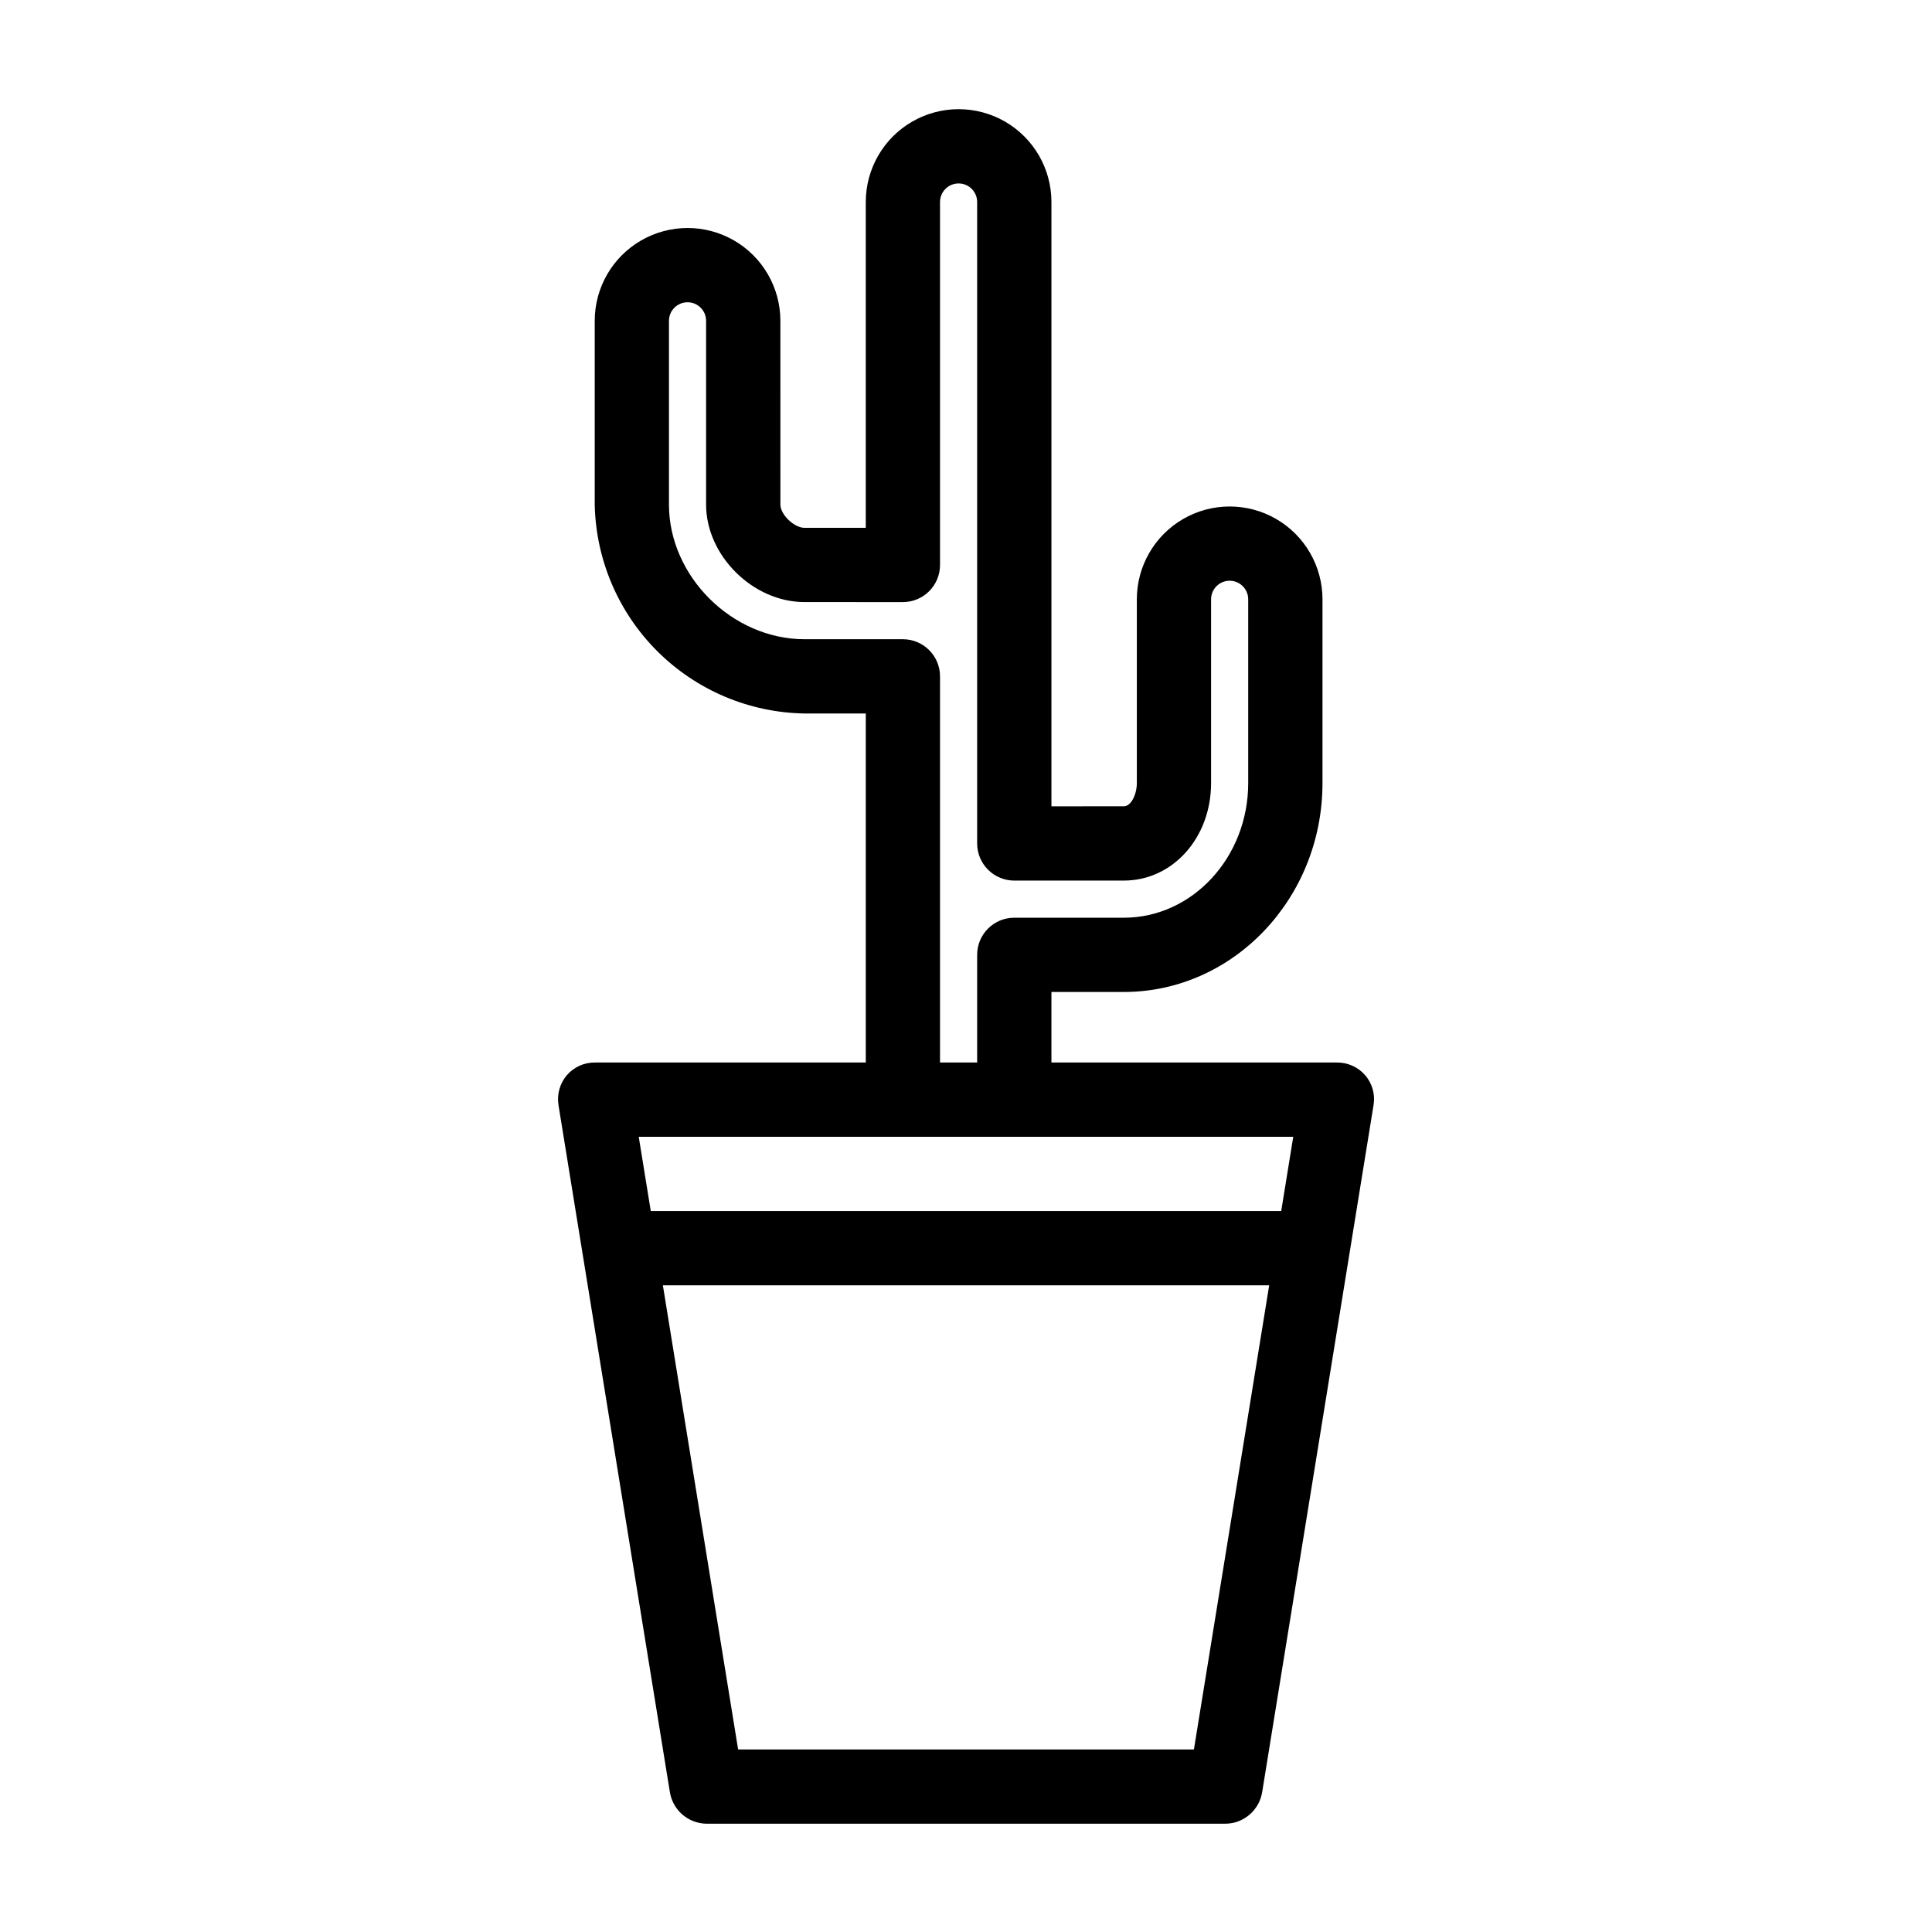
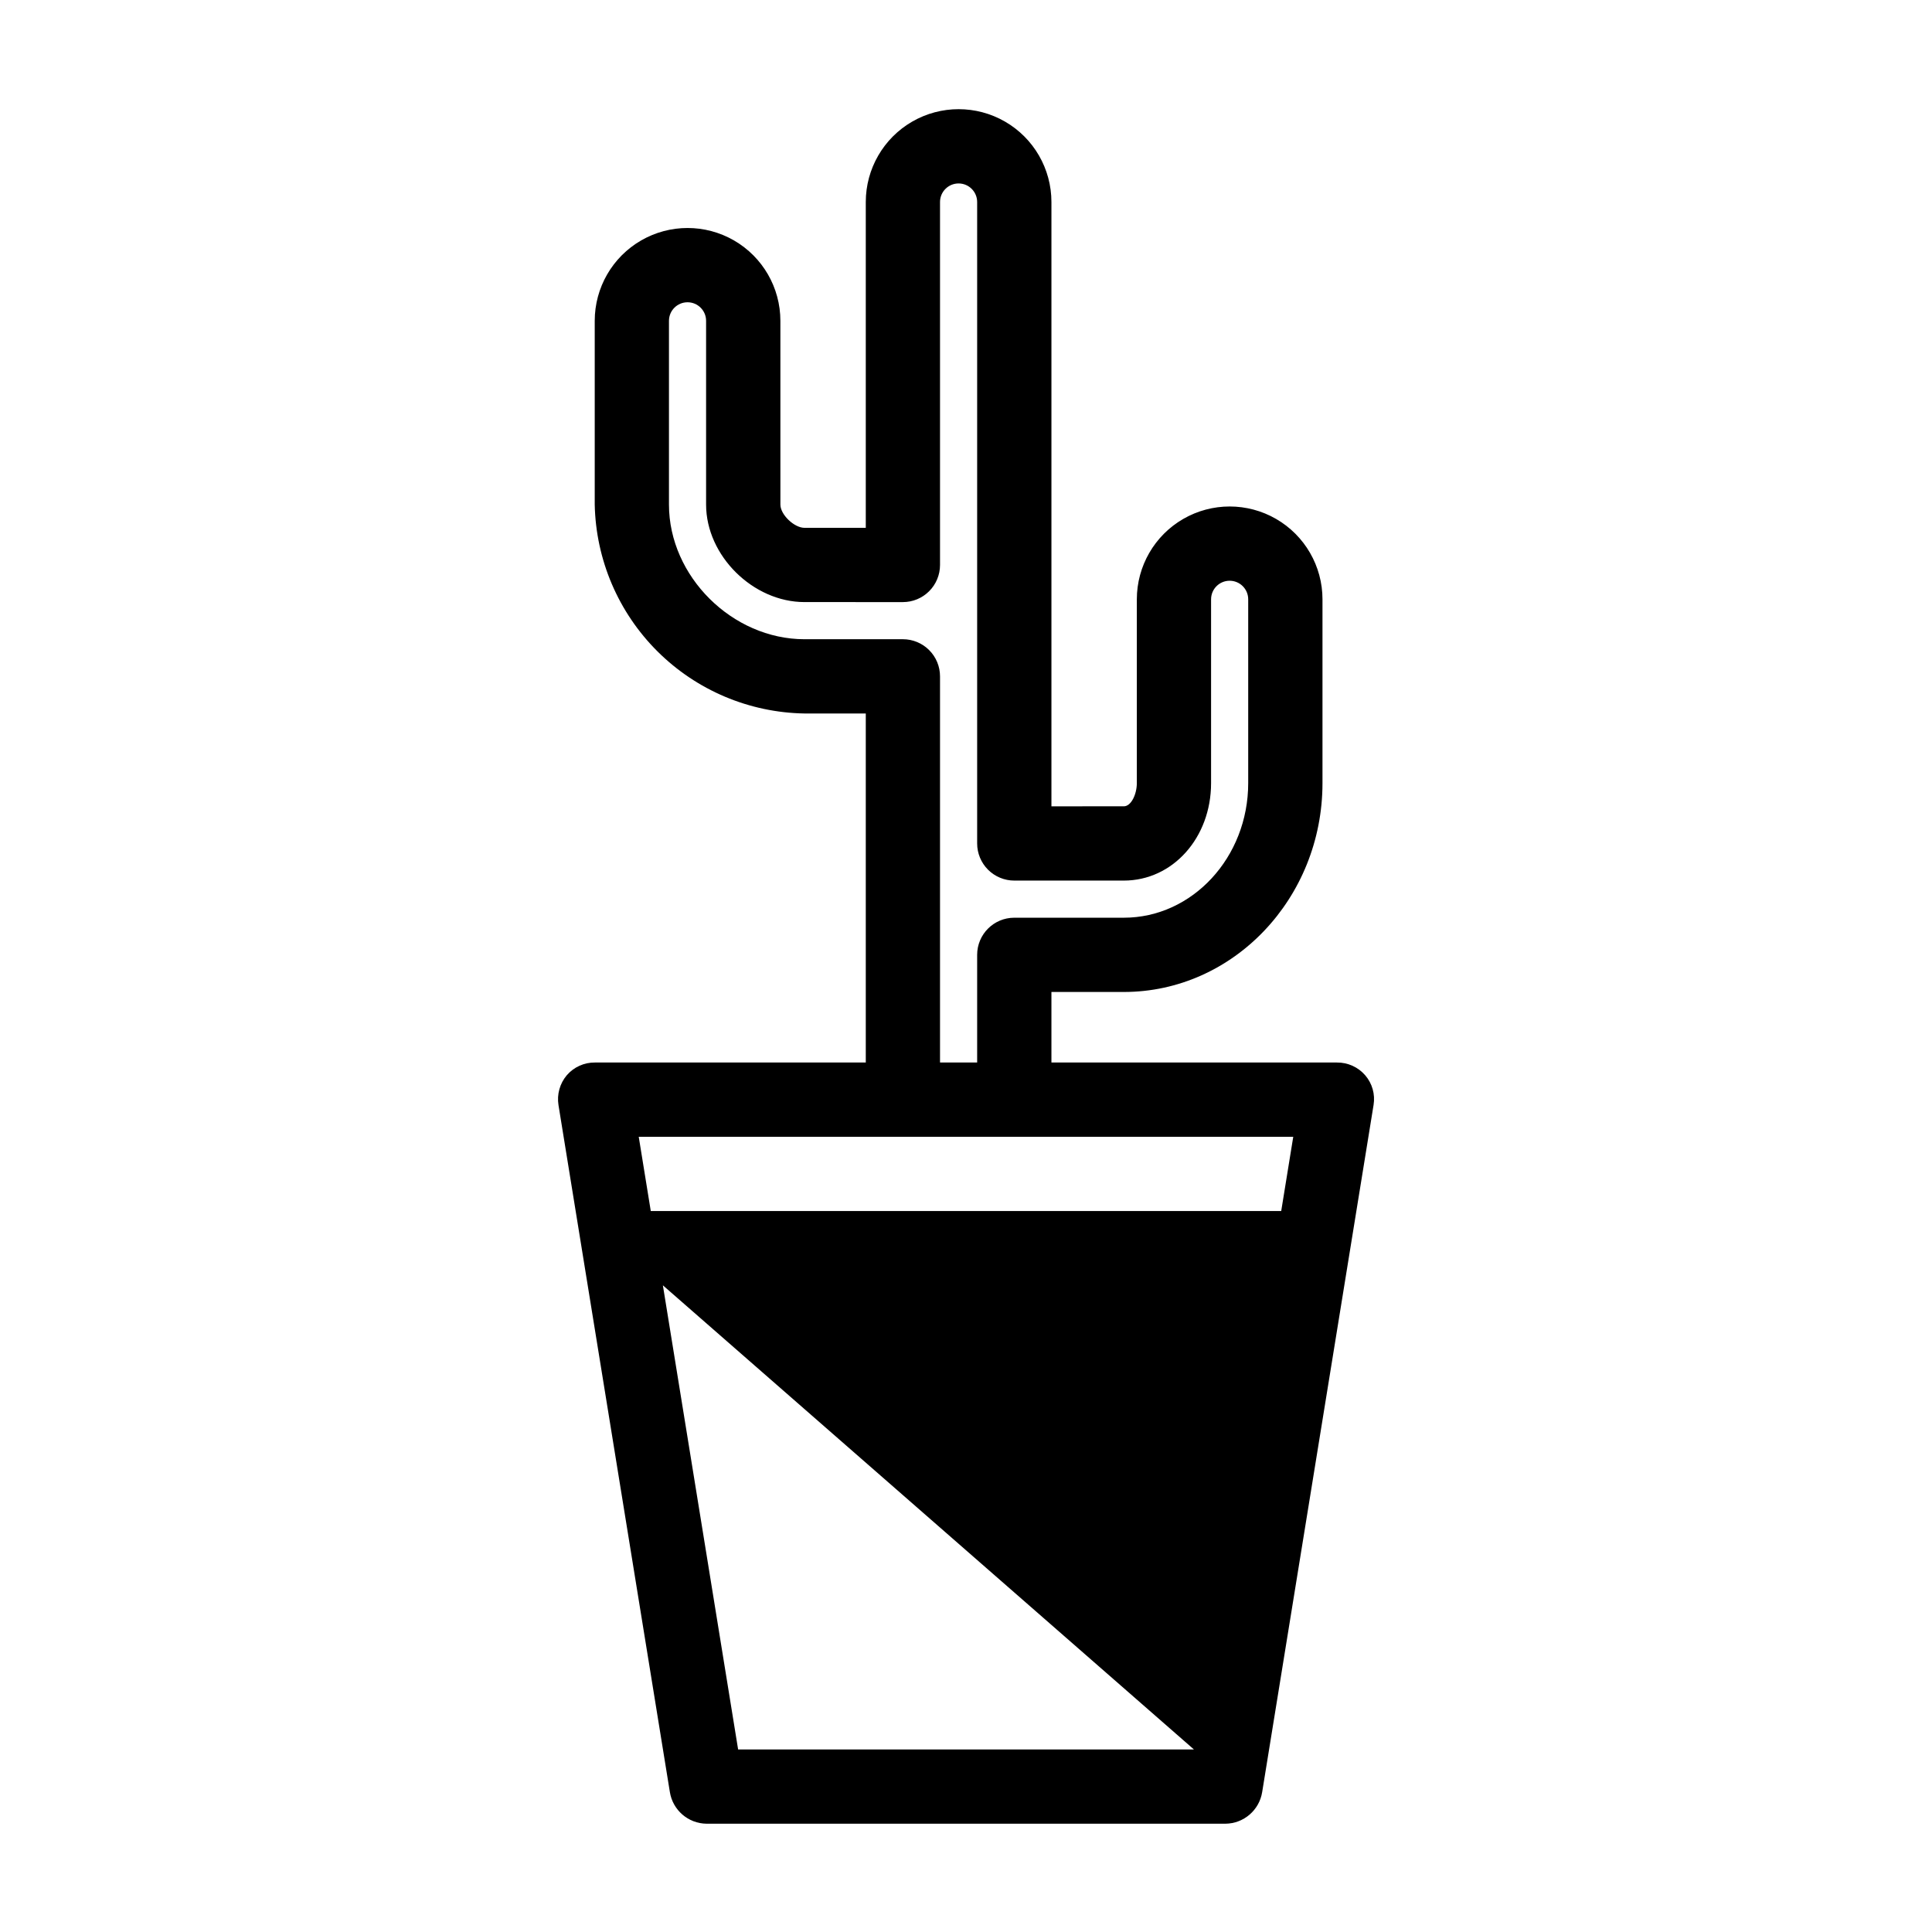
<svg xmlns="http://www.w3.org/2000/svg" fill="#000000" width="800px" height="800px" version="1.1" viewBox="144 144 512 512">
-   <path d="m321.52 618.91c0.762 4.789 4.867 8.336 9.715 8.391h137.54c4.852-0.055 8.953-3.602 9.715-8.391l29.52-182.09v0.004c0.461-2.824-0.352-5.703-2.219-7.867-1.879-2.176-4.621-3.41-7.496-3.379h-75.656v-18.695h19.188c29.027 0 52.645-24.828 52.645-55.352v-48.707c0-8.789-4.688-16.91-12.297-21.305-7.613-4.394-16.988-4.394-24.602 0-7.609 4.394-12.301 12.516-12.301 21.305v48.707c0 2.902-1.477 6.148-3.445 6.148l-19.188 0.004v-160.15c0-8.789-4.688-16.91-12.297-21.305-7.613-4.394-16.992-4.394-24.602 0s-12.301 12.516-12.301 21.305v86.348h-16.234c-2.75 0-6.394-3.508-6.394-6.148l-0.004-48.711c0-8.789-4.688-16.91-12.297-21.305-7.613-4.394-16.992-4.394-24.602 0-7.613 4.394-12.301 12.516-12.301 21.305v48.707c0.301 14.629 6.262 28.574 16.629 38.895 10.371 10.324 24.34 16.223 38.969 16.457h16.234v92.496h-71.719c-2.871-0.043-5.613 1.18-7.496 3.348-1.867 2.195-2.68 5.106-2.219 7.953zm138.88-11.289h-120.79l-19.941-123h160.68zm-77.125-294.22h-26.074c-19.133 0-35.918-16.668-35.918-35.672v-48.707c0-2.715 2.203-4.918 4.922-4.918 2.715 0 4.918 2.203 4.918 4.918v48.707c0 13.52 12.43 25.828 26.074 25.828l26.078 0.004c2.609 0 5.113-1.035 6.957-2.883 1.848-1.844 2.883-4.348 2.883-6.957v-96.188c0-2.715 2.203-4.918 4.922-4.918 2.715 0 4.918 2.203 4.918 4.918v169.99c0 2.609 1.039 5.113 2.883 6.957 1.848 1.844 4.348 2.883 6.957 2.883h29.027c12.969 0 23.125-11.344 23.125-25.828v-48.711c0-2.719 2.203-4.922 4.922-4.922 2.715 0 4.918 2.203 4.918 4.922v48.707c0 19.668-14.789 35.672-32.965 35.672h-29.027c-5.434 0-9.84 4.406-9.84 9.84v28.535h-9.84v-102.34c0-2.609-1.035-5.113-2.883-6.957-1.844-1.848-4.348-2.883-6.957-2.883zm103.45 131.86-3.191 19.68h-167.07l-3.191-19.68z" />
+   <path d="m321.52 618.91c0.762 4.789 4.867 8.336 9.715 8.391h137.54c4.852-0.055 8.953-3.602 9.715-8.391l29.52-182.09v0.004c0.461-2.824-0.352-5.703-2.219-7.867-1.879-2.176-4.621-3.41-7.496-3.379h-75.656v-18.695h19.188c29.027 0 52.645-24.828 52.645-55.352v-48.707c0-8.789-4.688-16.91-12.297-21.305-7.613-4.394-16.988-4.394-24.602 0-7.609 4.394-12.301 12.516-12.301 21.305v48.707c0 2.902-1.477 6.148-3.445 6.148l-19.188 0.004v-160.15c0-8.789-4.688-16.91-12.297-21.305-7.613-4.394-16.992-4.394-24.602 0s-12.301 12.516-12.301 21.305v86.348h-16.234c-2.75 0-6.394-3.508-6.394-6.148l-0.004-48.711c0-8.789-4.688-16.91-12.297-21.305-7.613-4.394-16.992-4.394-24.602 0-7.613 4.394-12.301 12.516-12.301 21.305v48.707c0.301 14.629 6.262 28.574 16.629 38.895 10.371 10.324 24.34 16.223 38.969 16.457h16.234v92.496h-71.719c-2.871-0.043-5.613 1.18-7.496 3.348-1.867 2.195-2.68 5.106-2.219 7.953zm138.88-11.289h-120.79l-19.941-123zm-77.125-294.22h-26.074c-19.133 0-35.918-16.668-35.918-35.672v-48.707c0-2.715 2.203-4.918 4.922-4.918 2.715 0 4.918 2.203 4.918 4.918v48.707c0 13.52 12.43 25.828 26.074 25.828l26.078 0.004c2.609 0 5.113-1.035 6.957-2.883 1.848-1.844 2.883-4.348 2.883-6.957v-96.188c0-2.715 2.203-4.918 4.922-4.918 2.715 0 4.918 2.203 4.918 4.918v169.99c0 2.609 1.039 5.113 2.883 6.957 1.848 1.844 4.348 2.883 6.957 2.883h29.027c12.969 0 23.125-11.344 23.125-25.828v-48.711c0-2.719 2.203-4.922 4.922-4.922 2.715 0 4.918 2.203 4.918 4.922v48.707c0 19.668-14.789 35.672-32.965 35.672h-29.027c-5.434 0-9.84 4.406-9.84 9.84v28.535h-9.84v-102.34c0-2.609-1.035-5.113-2.883-6.957-1.844-1.848-4.348-2.883-6.957-2.883zm103.45 131.86-3.191 19.68h-167.07l-3.191-19.68z" />
</svg>